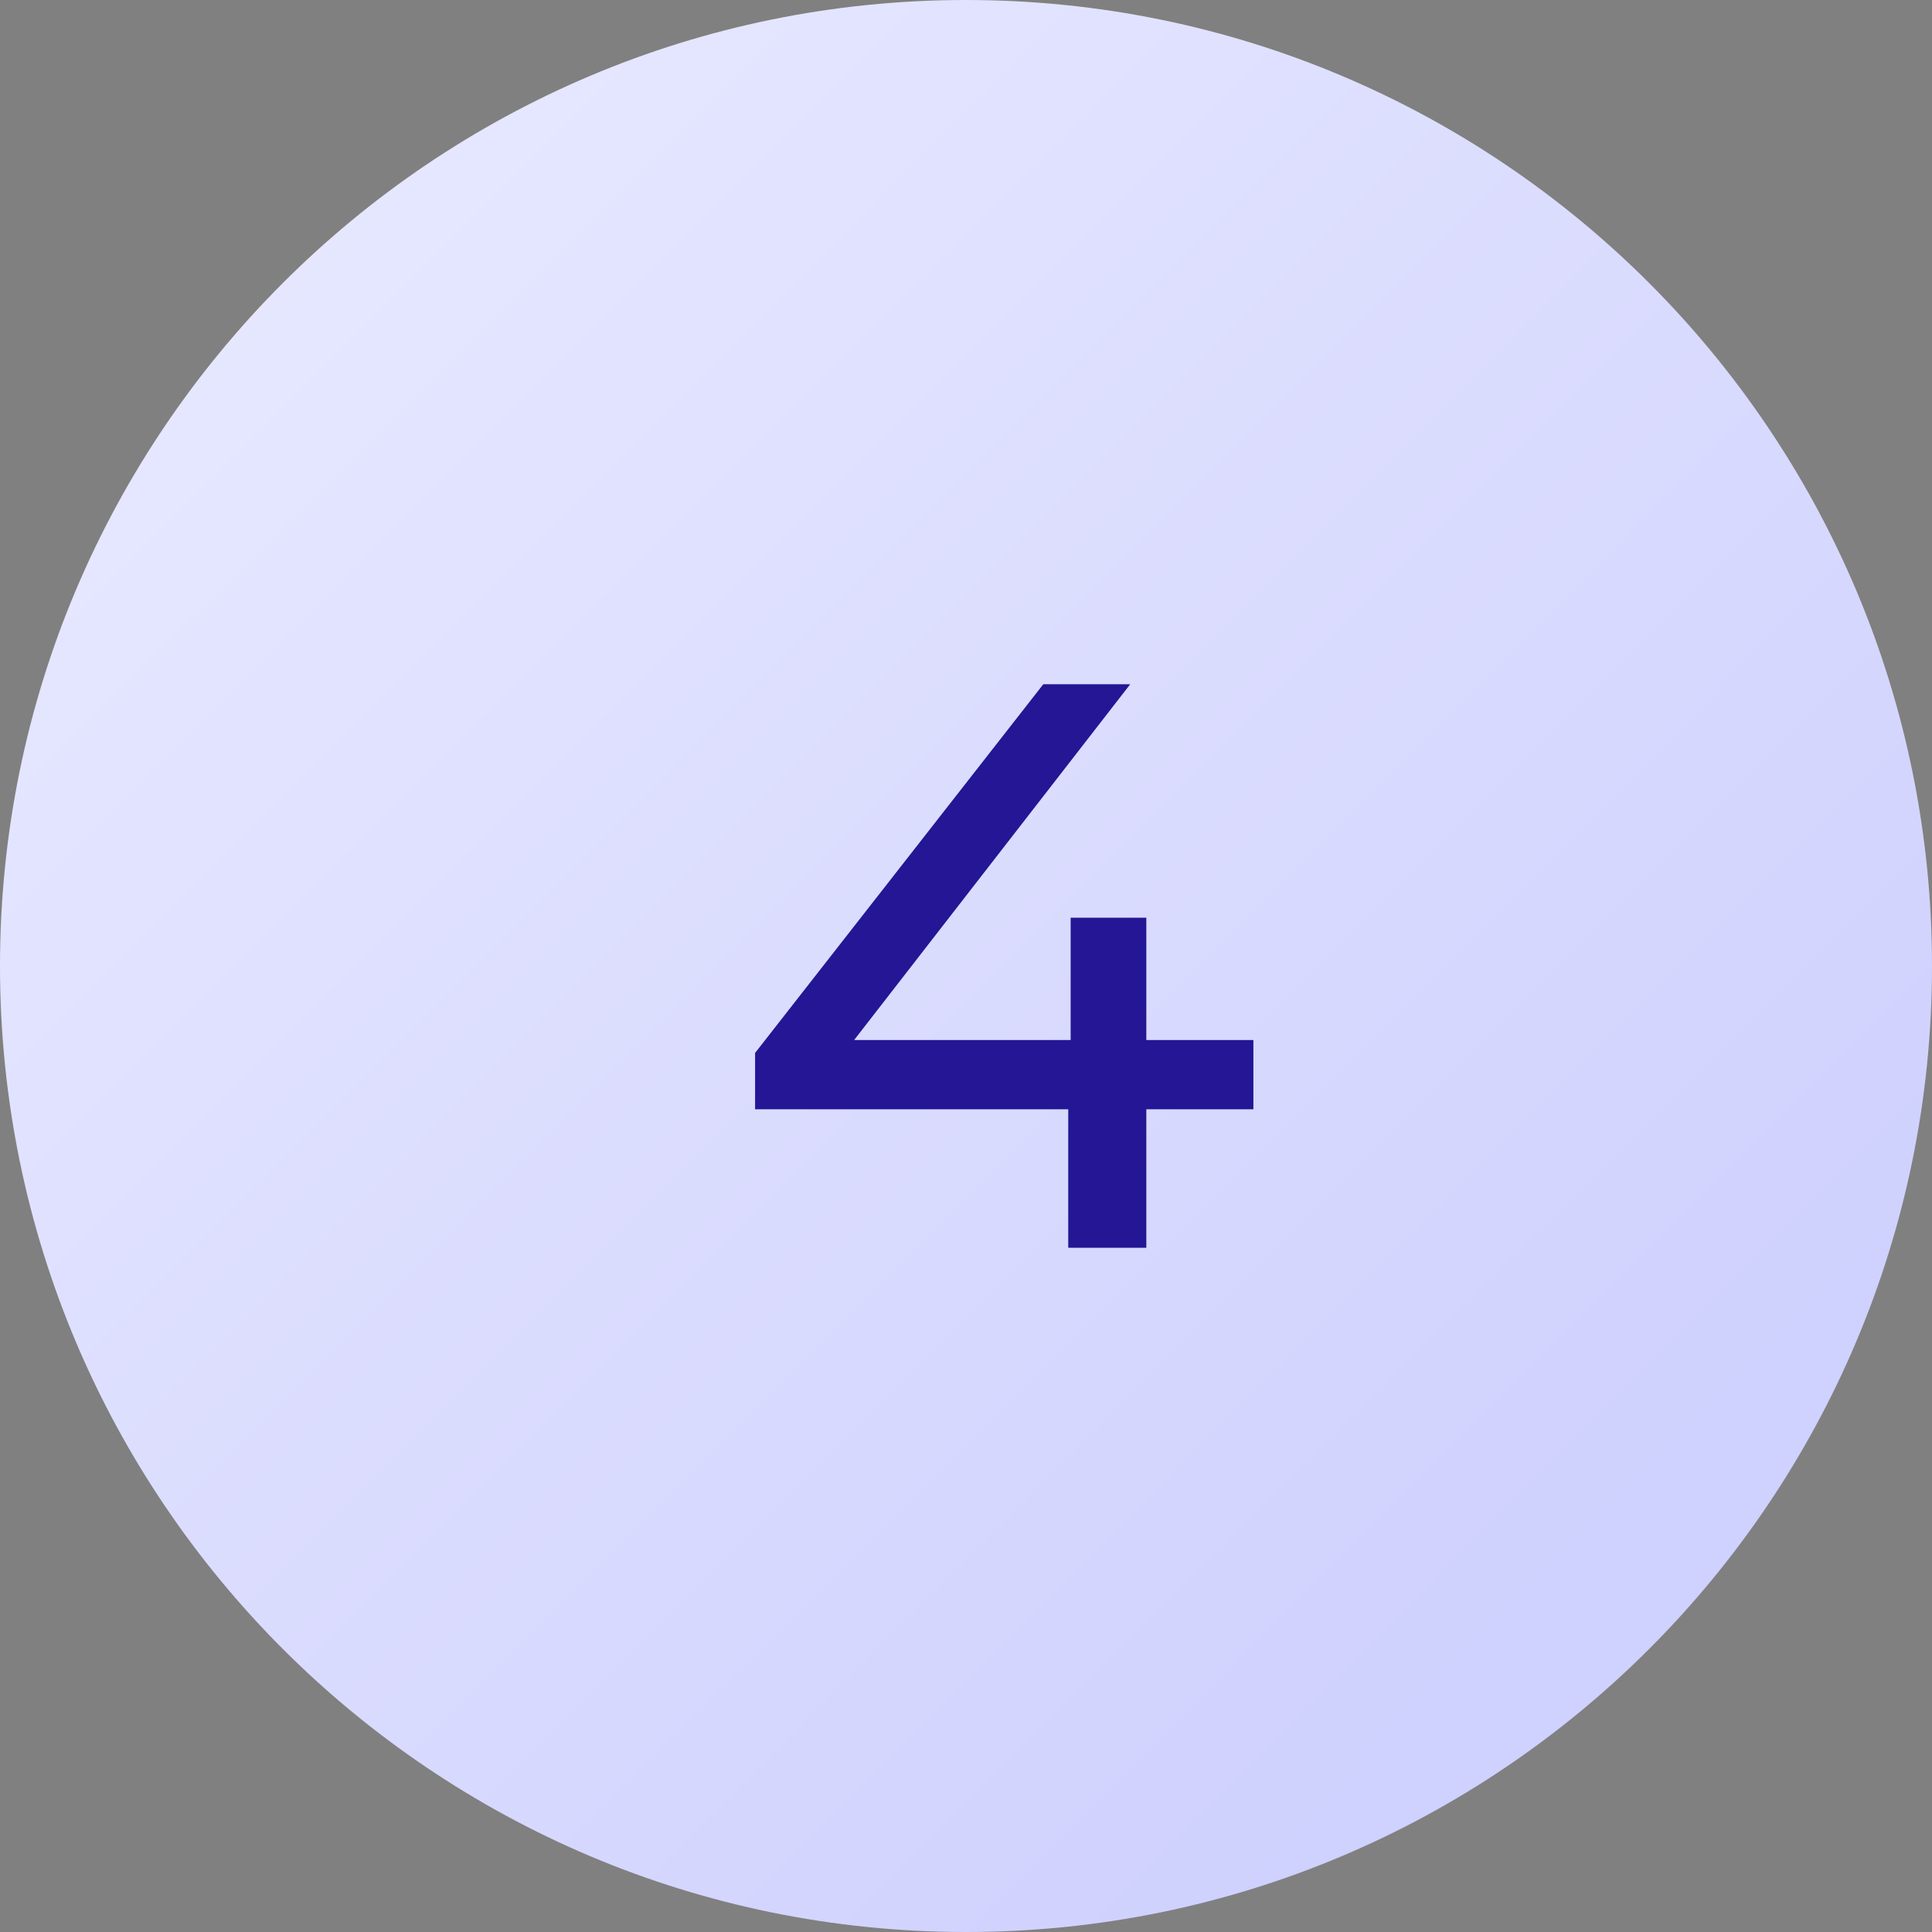
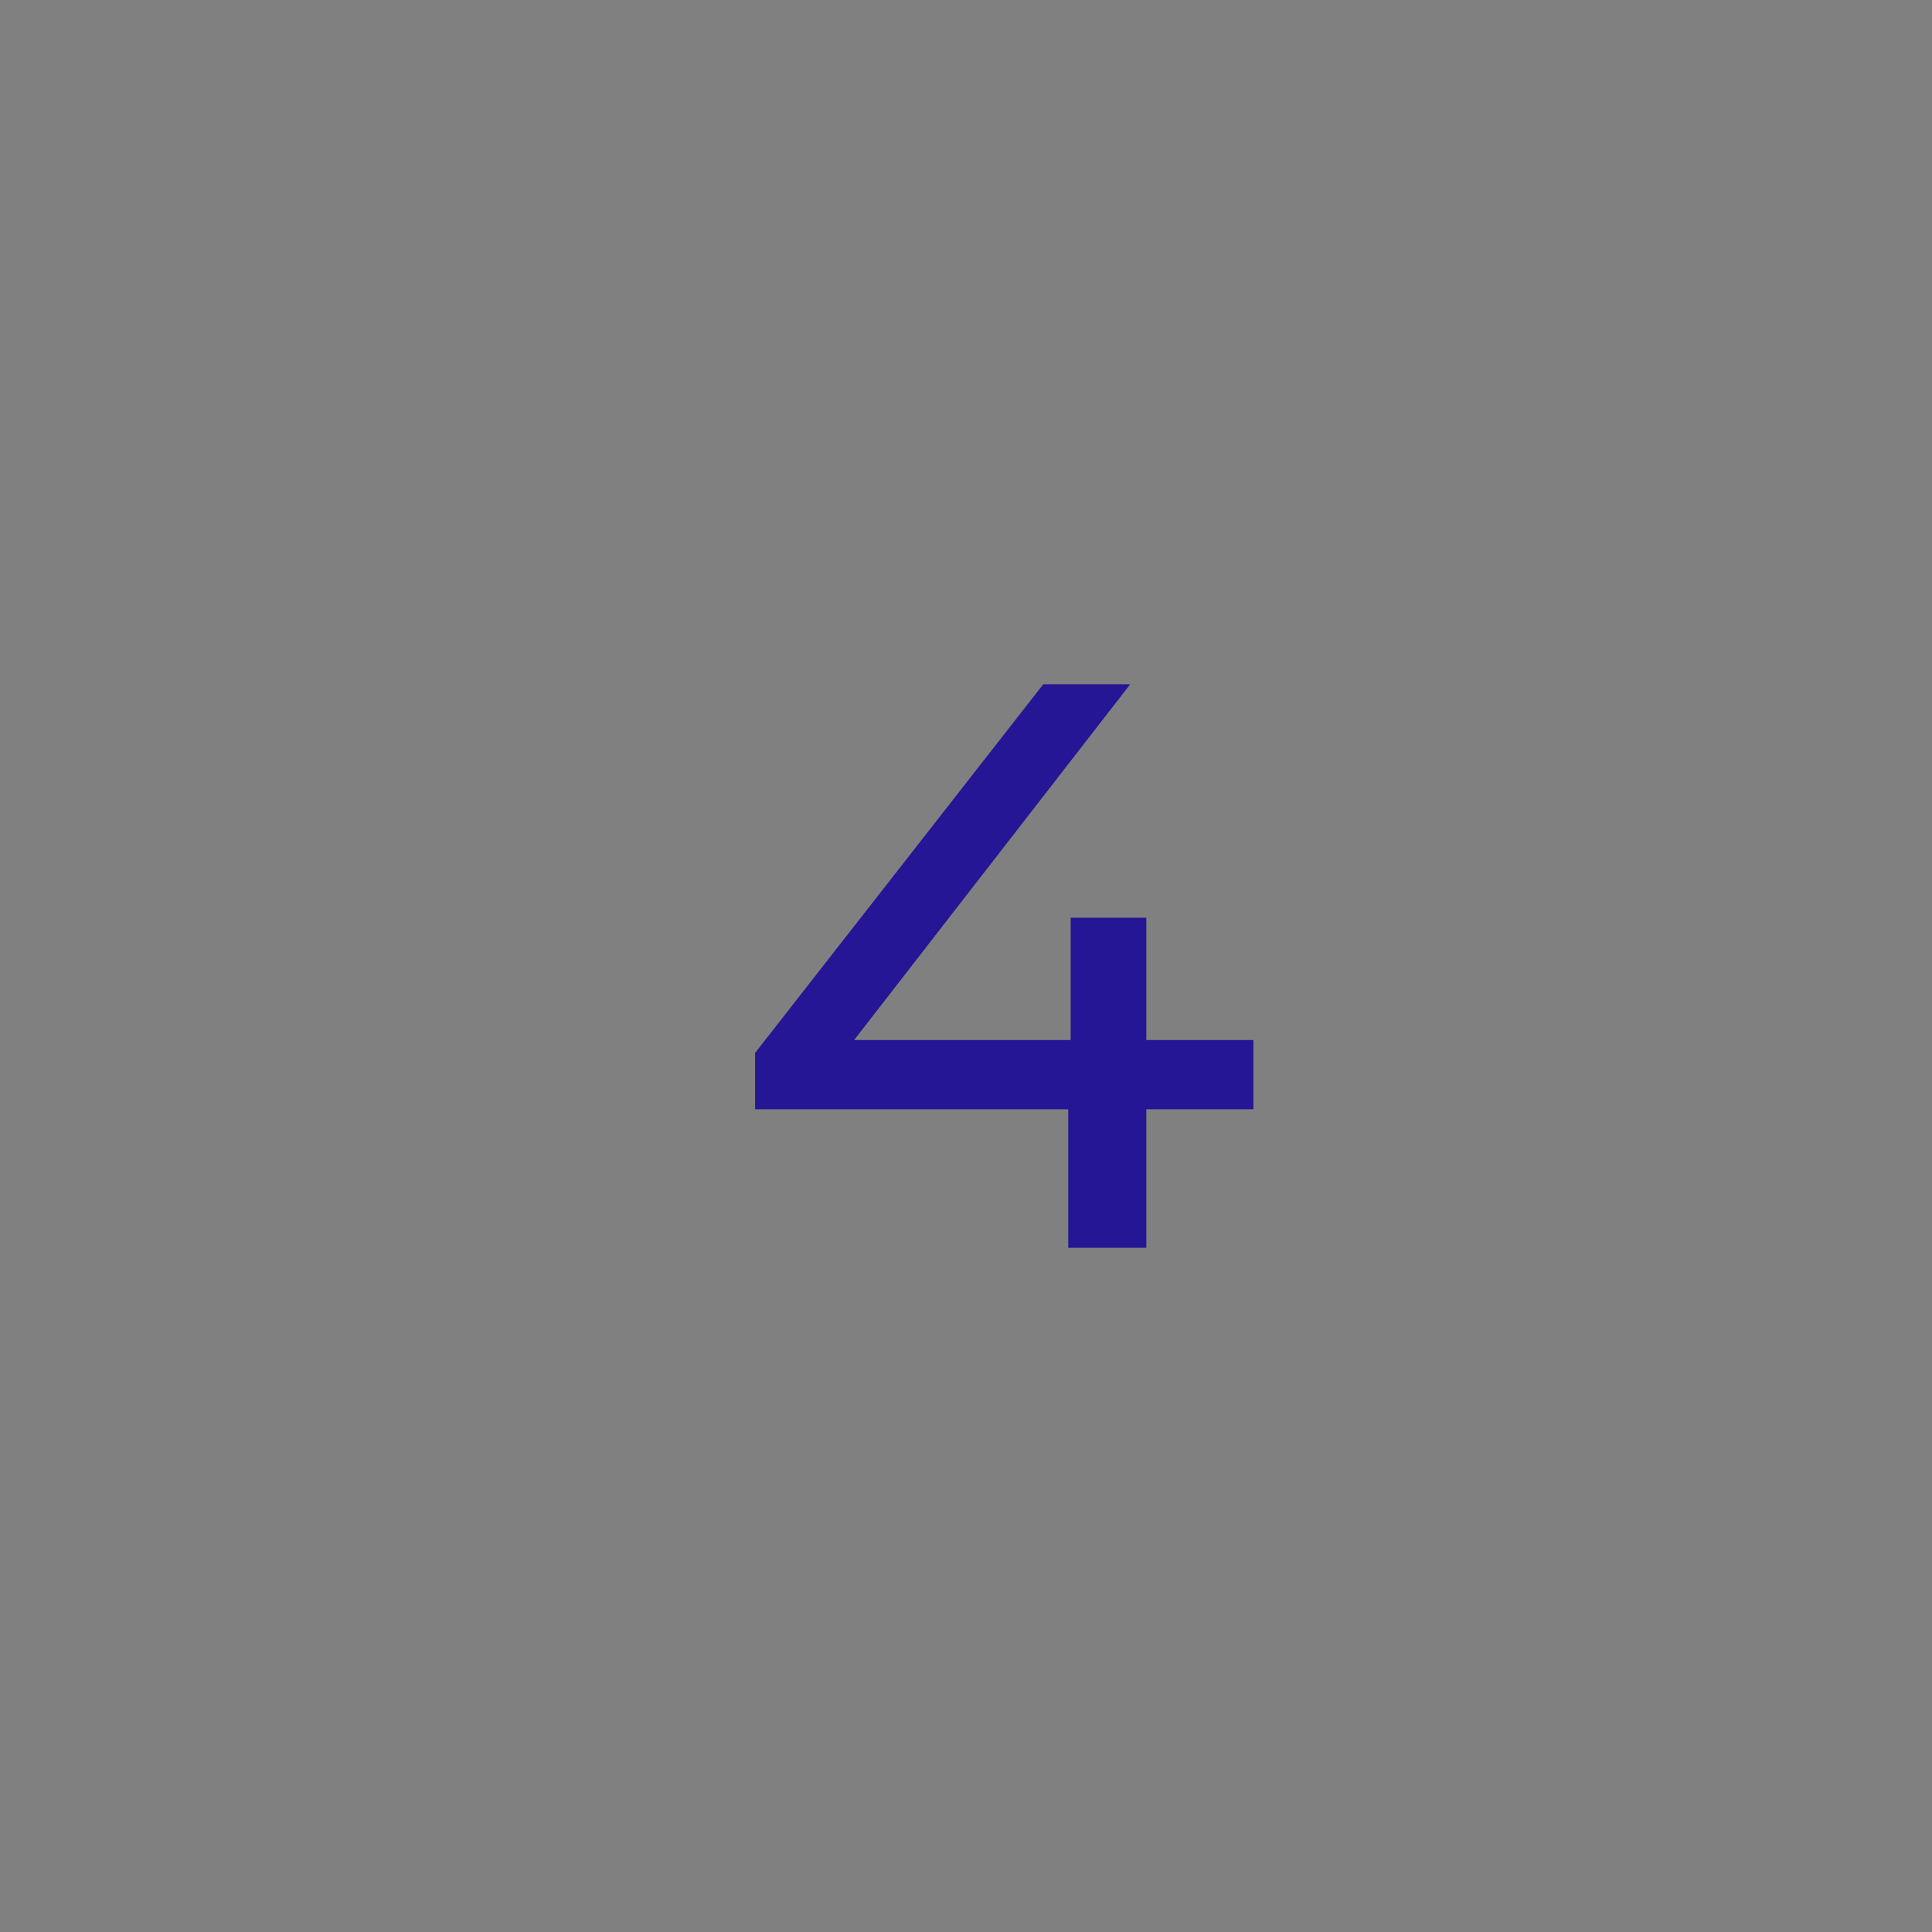
<svg xmlns="http://www.w3.org/2000/svg" width="48" height="48" viewBox="0 0 48 48" fill="none">
  <rect x="0" y="0" width="48" height="48" fill="#808080" stroke="none" />
-   <path d="M24 48C37.255 48 48 37.255 48 24C48 10.745 37.255 0 24 0C10.745 0 0 10.745 0 24C0 37.255 10.745 48 24 48Z" fill="url(#paint0_linear)" />
  <path d="M31.14 27.56H28.48V31H26.54V27.56H18.76V26.16L25.92 17H28.08L21.22 25.84H26.6V22.8H28.48V25.84H31.14V27.56Z" fill="#241694" />
  <defs>
    <linearGradient id="paint0_linear" x1="-1.632" y1="-3.44126e-07" x2="38.832" y2="40.368" gradientUnits="userSpaceOnUse">
      <stop stop-color="#EBECFF" />
      <stop offset="1" stop-color="#CFD1FE" />
    </linearGradient>
  </defs>
</svg>